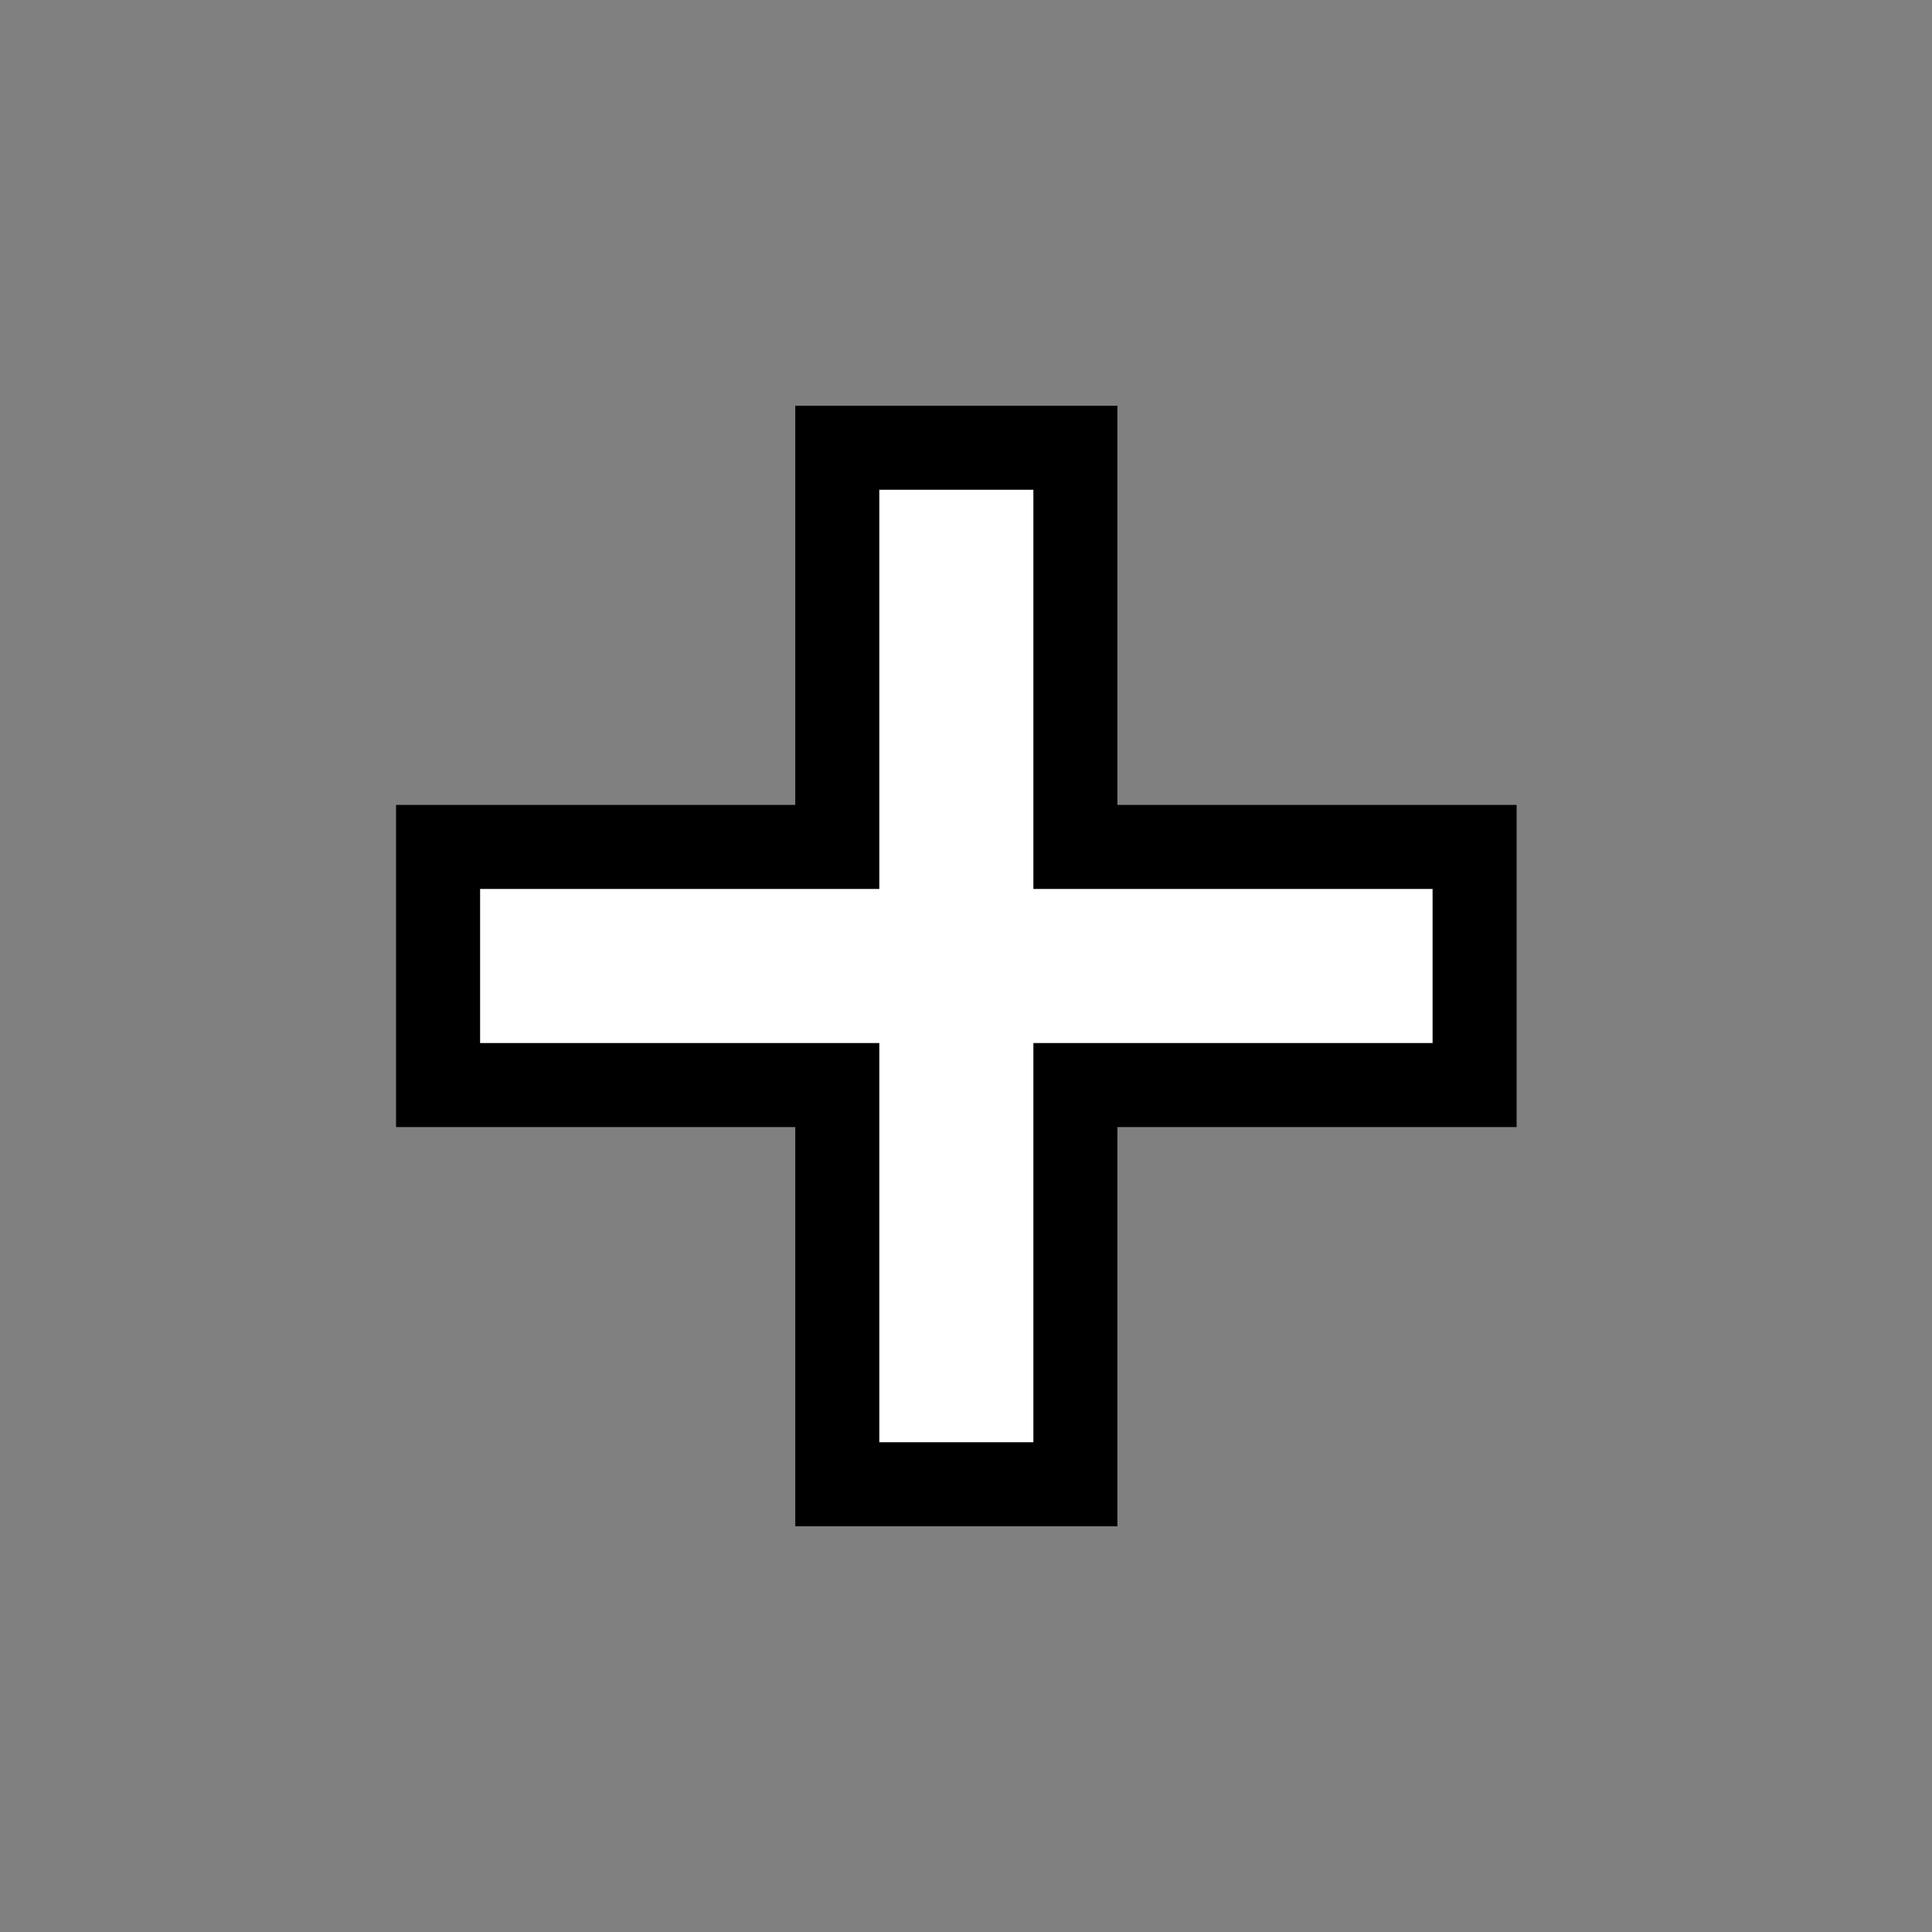
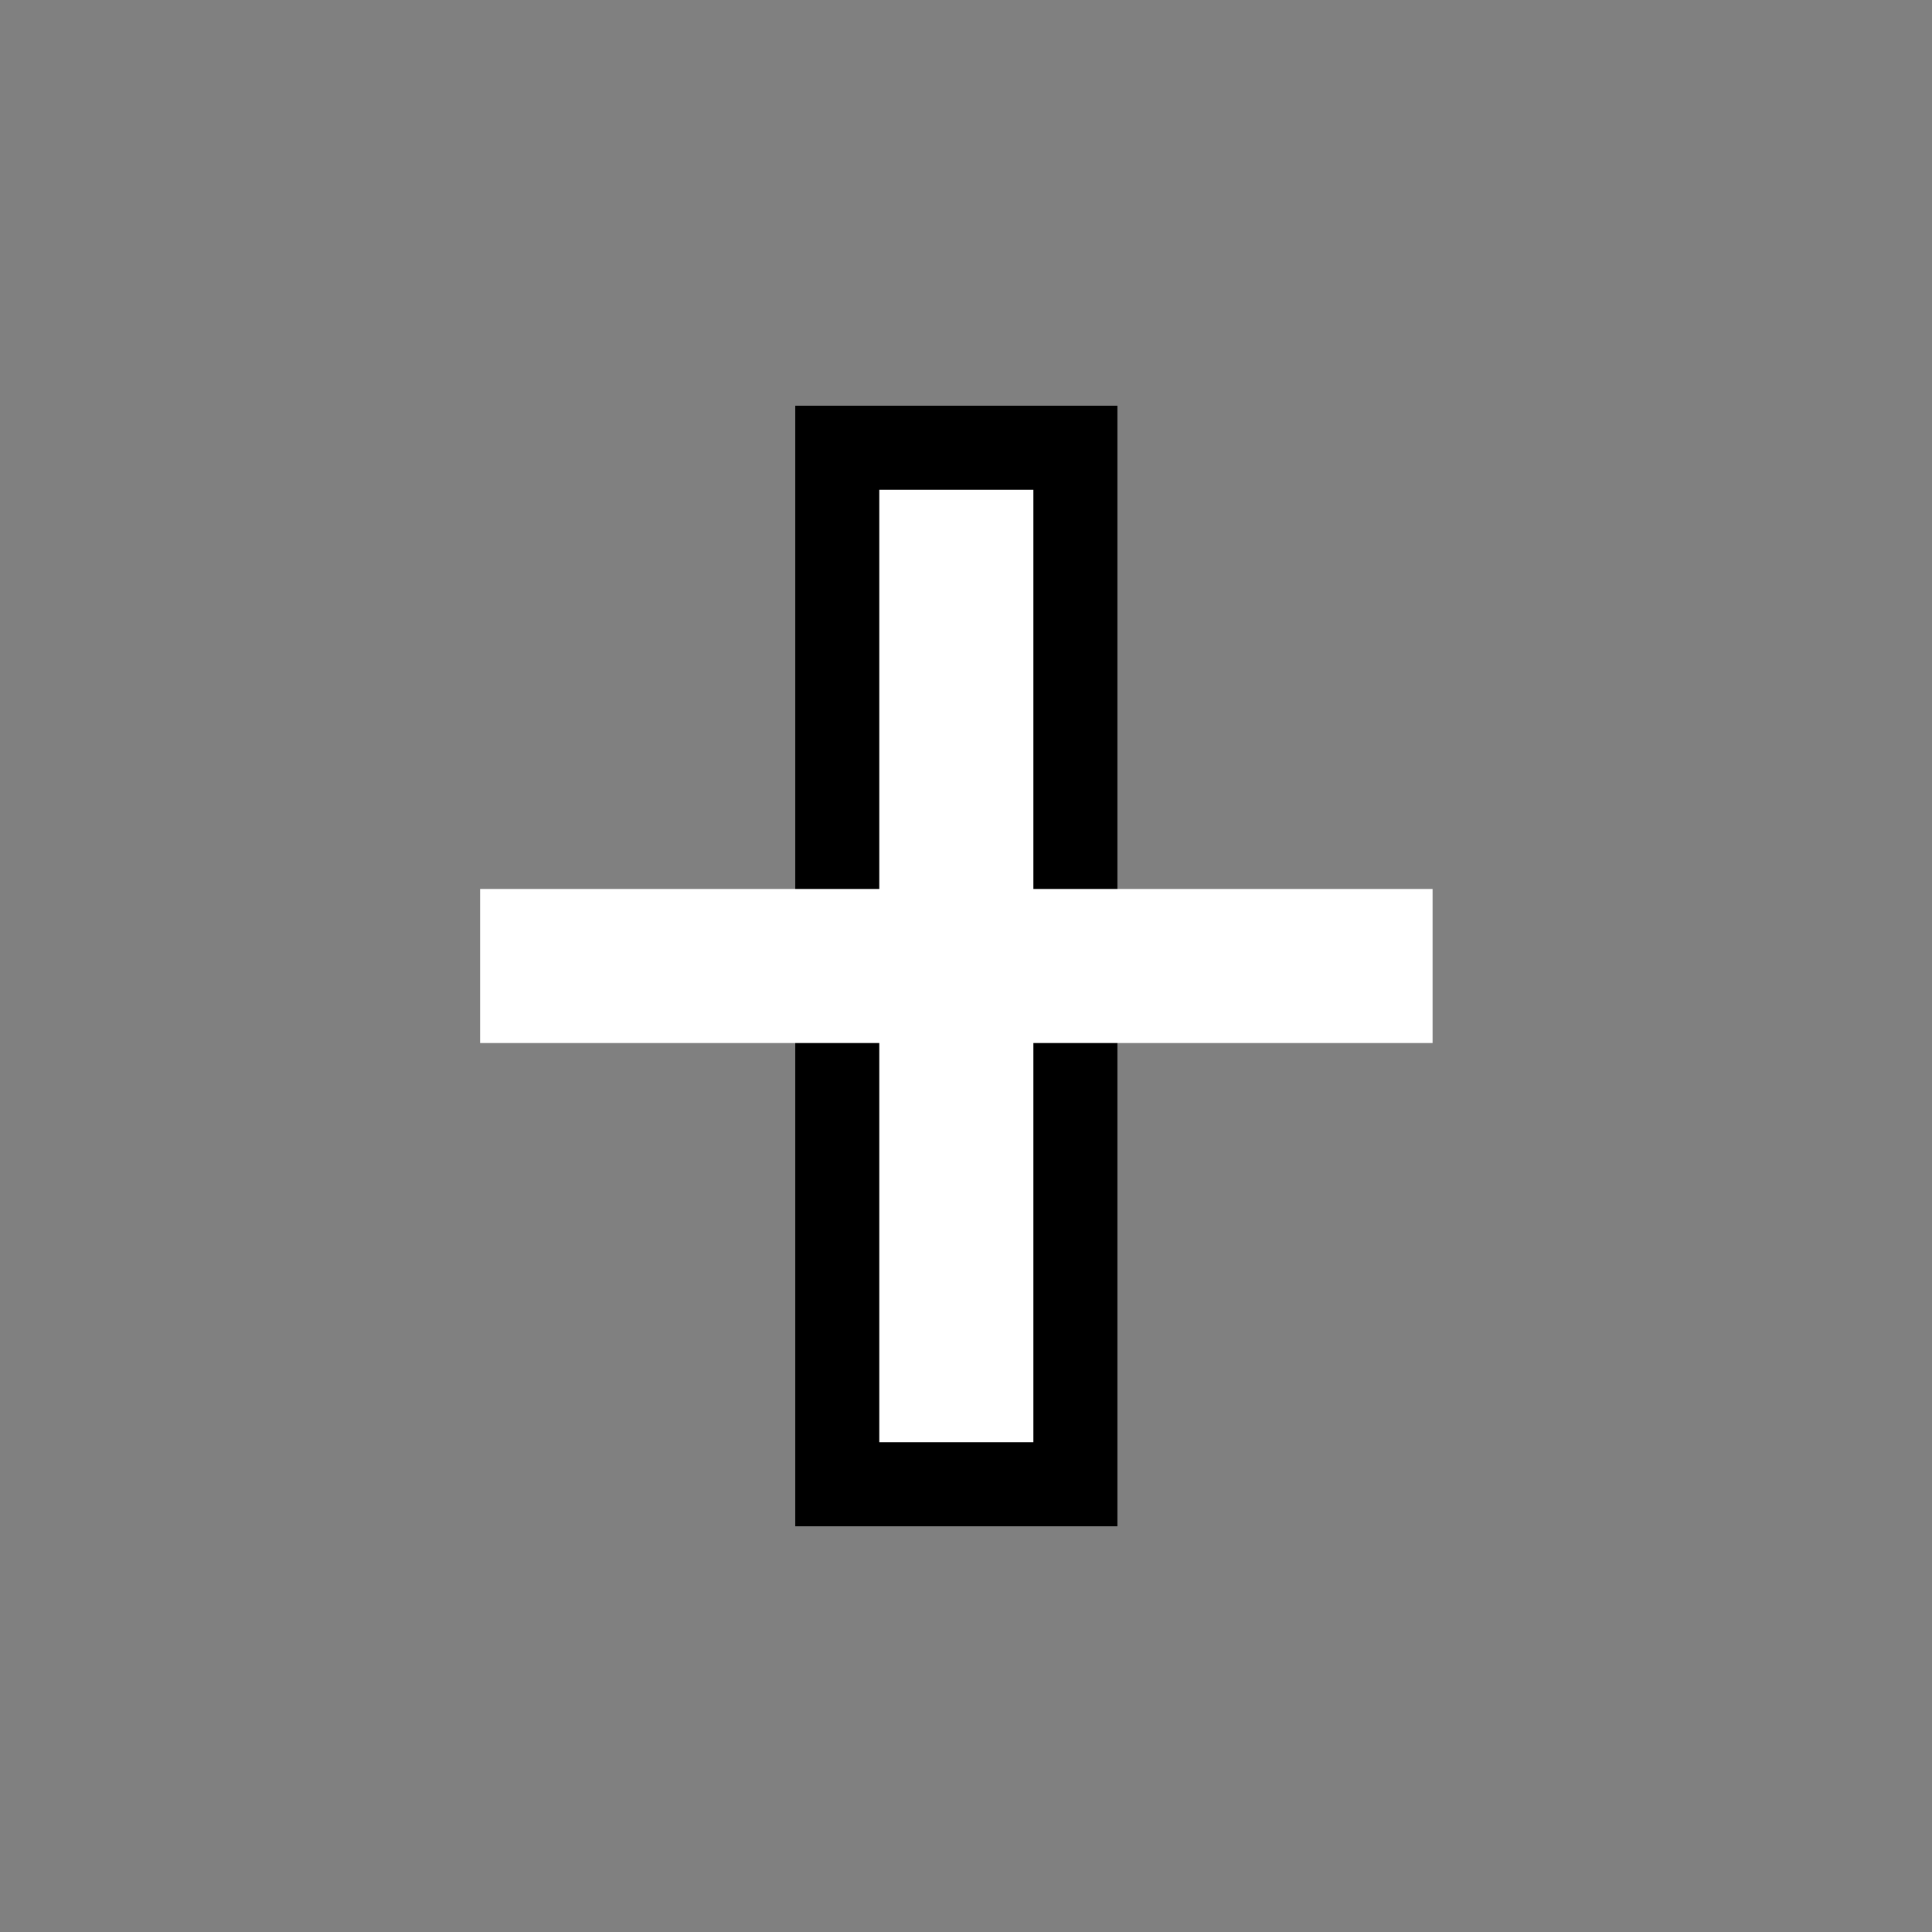
<svg xmlns="http://www.w3.org/2000/svg" width="200" height="200" viewBox="0 0 200 200" fill="none">
  <rect x="0" y="0" width="200" height="200" fill="#808080" stroke="none" />
  <path fill-rule="evenodd" clip-rule="evenodd" d="M115.675 158H82.325V42H115.675V158Z" fill="black" />
-   <path fill-rule="evenodd" clip-rule="evenodd" d="M41 83.325H157V116.675H41V83.325Z" fill="black" />
-   <path fill-rule="evenodd" clip-rule="evenodd" d="M106.975 149.3H91.025V50.7H106.975V149.3Z" fill="white" />
+   <path fill-rule="evenodd" clip-rule="evenodd" d="M106.975 149.3H91.025V50.7H106.975V149.3" fill="white" />
  <path fill-rule="evenodd" clip-rule="evenodd" d="M49.7 92.025H148.3V107.975H49.7V92.025Z" fill="white" />
</svg>